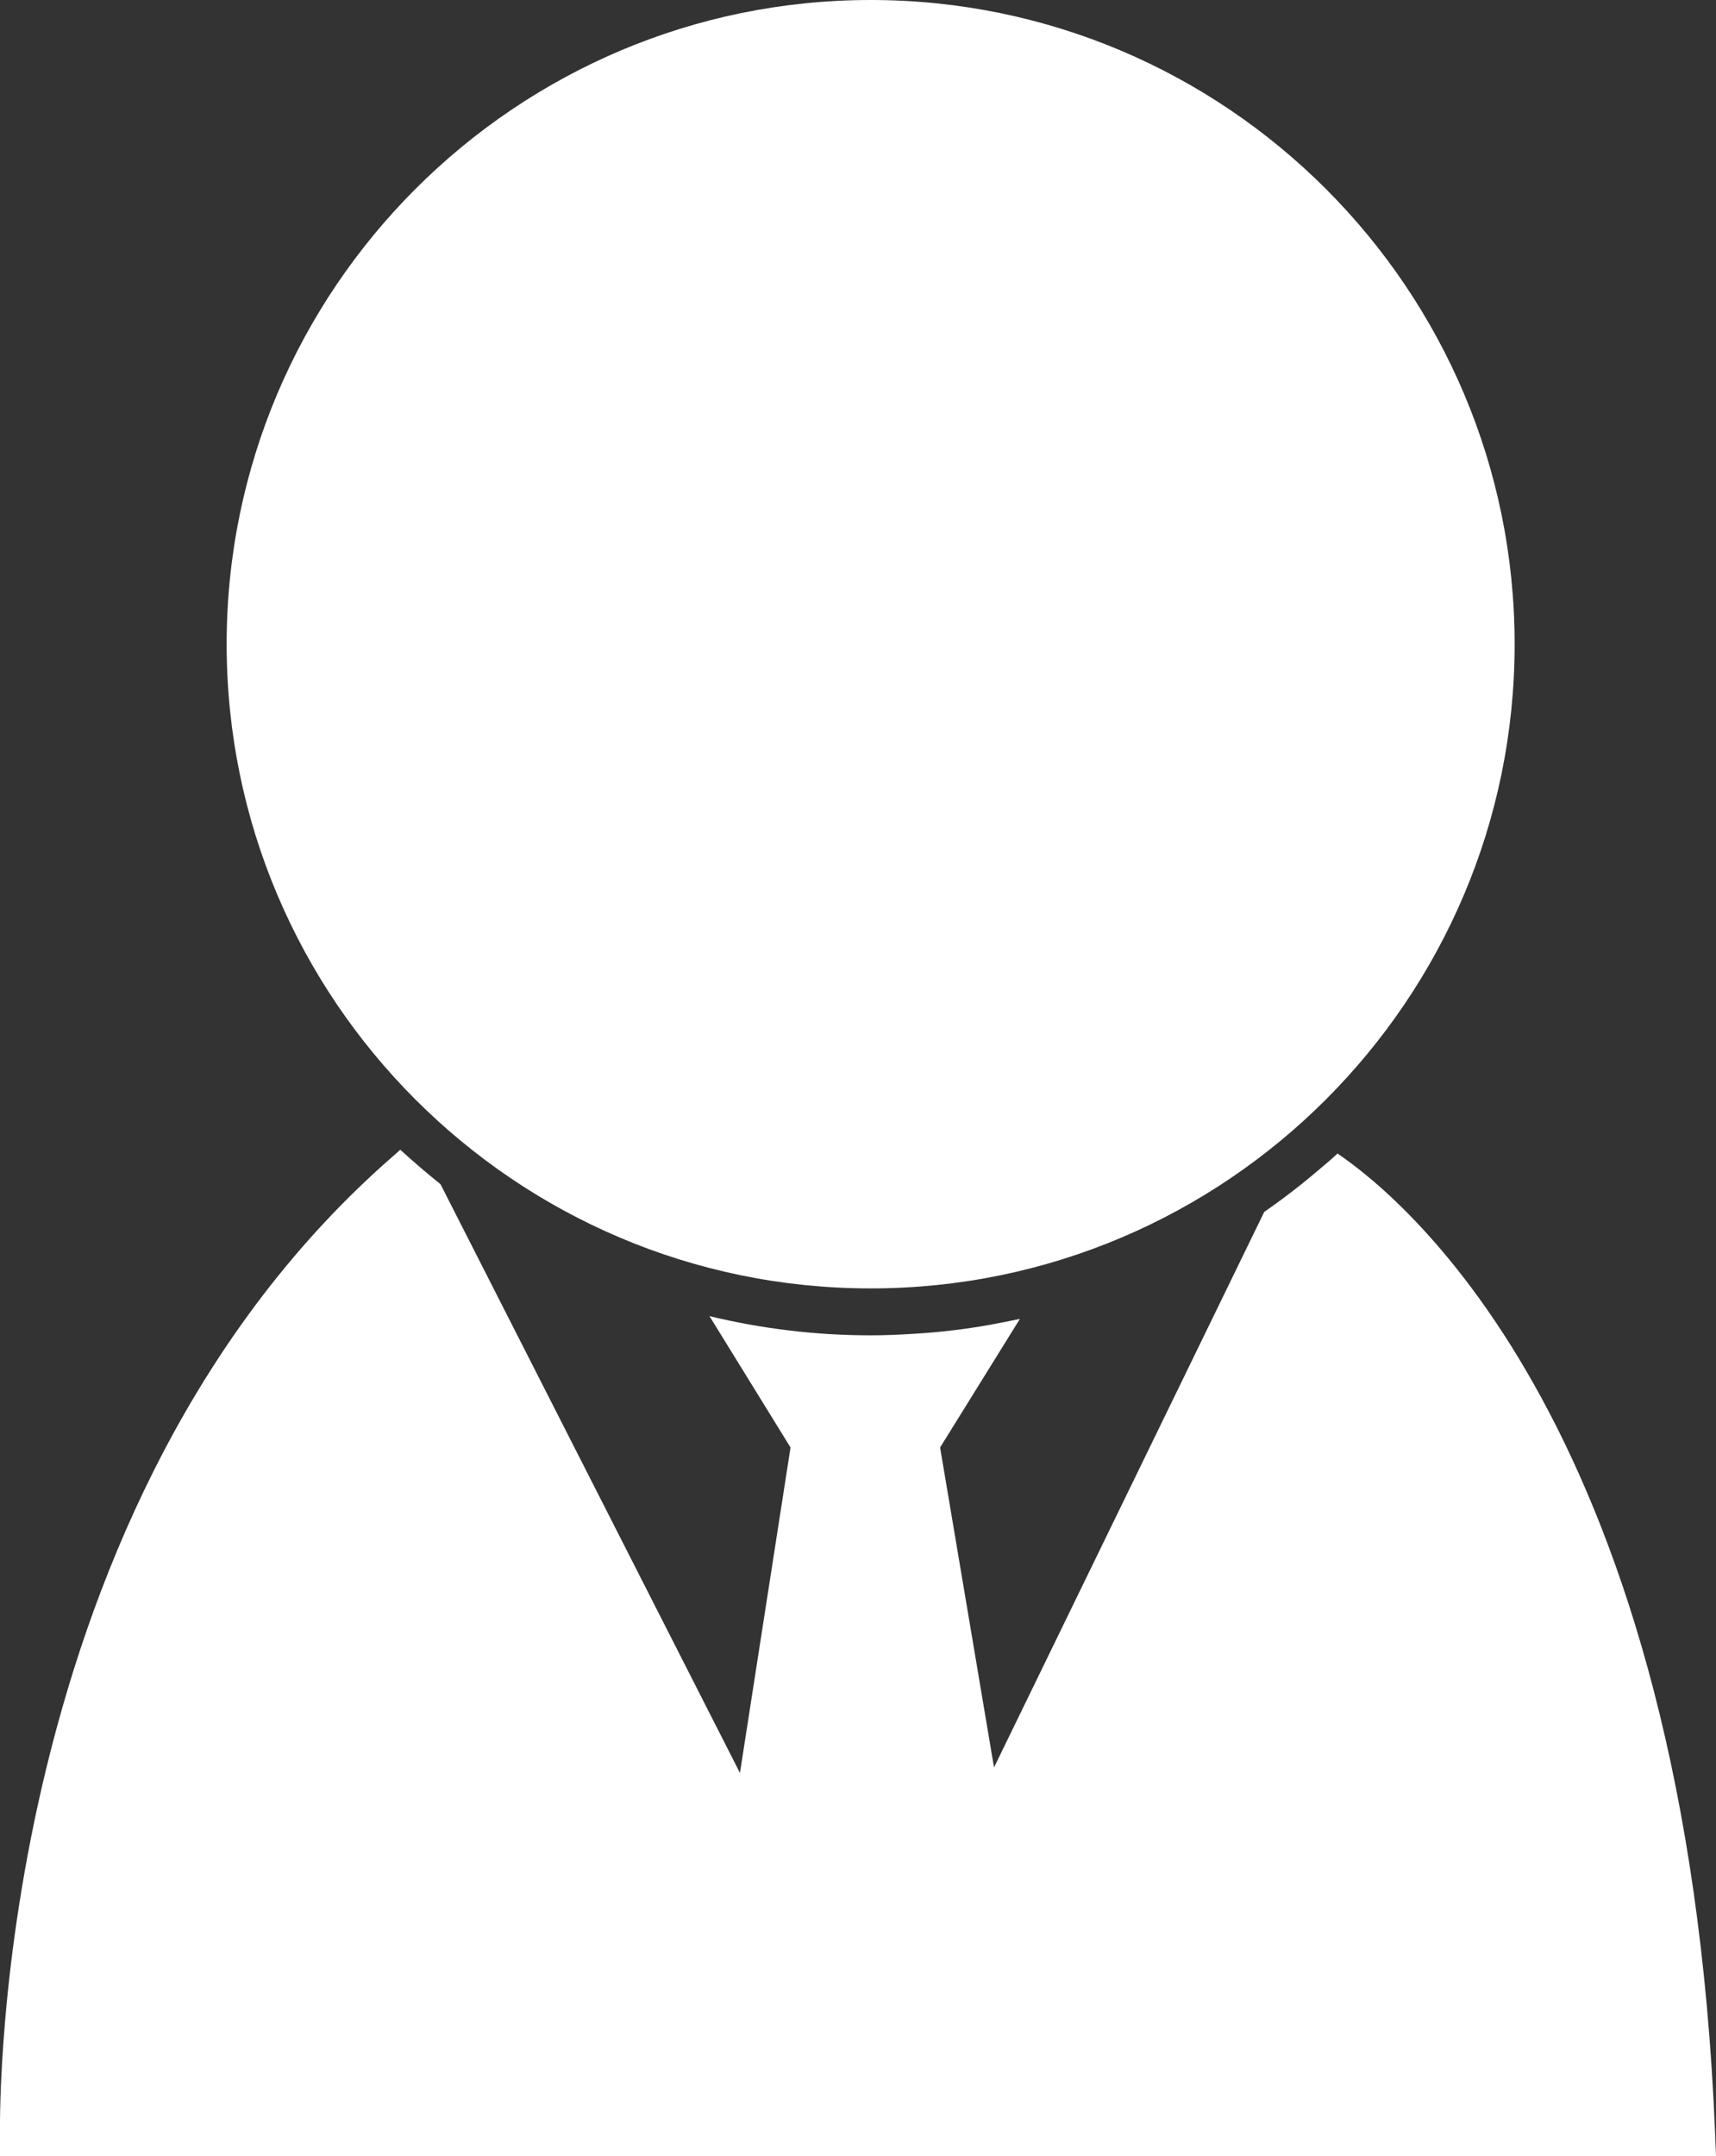
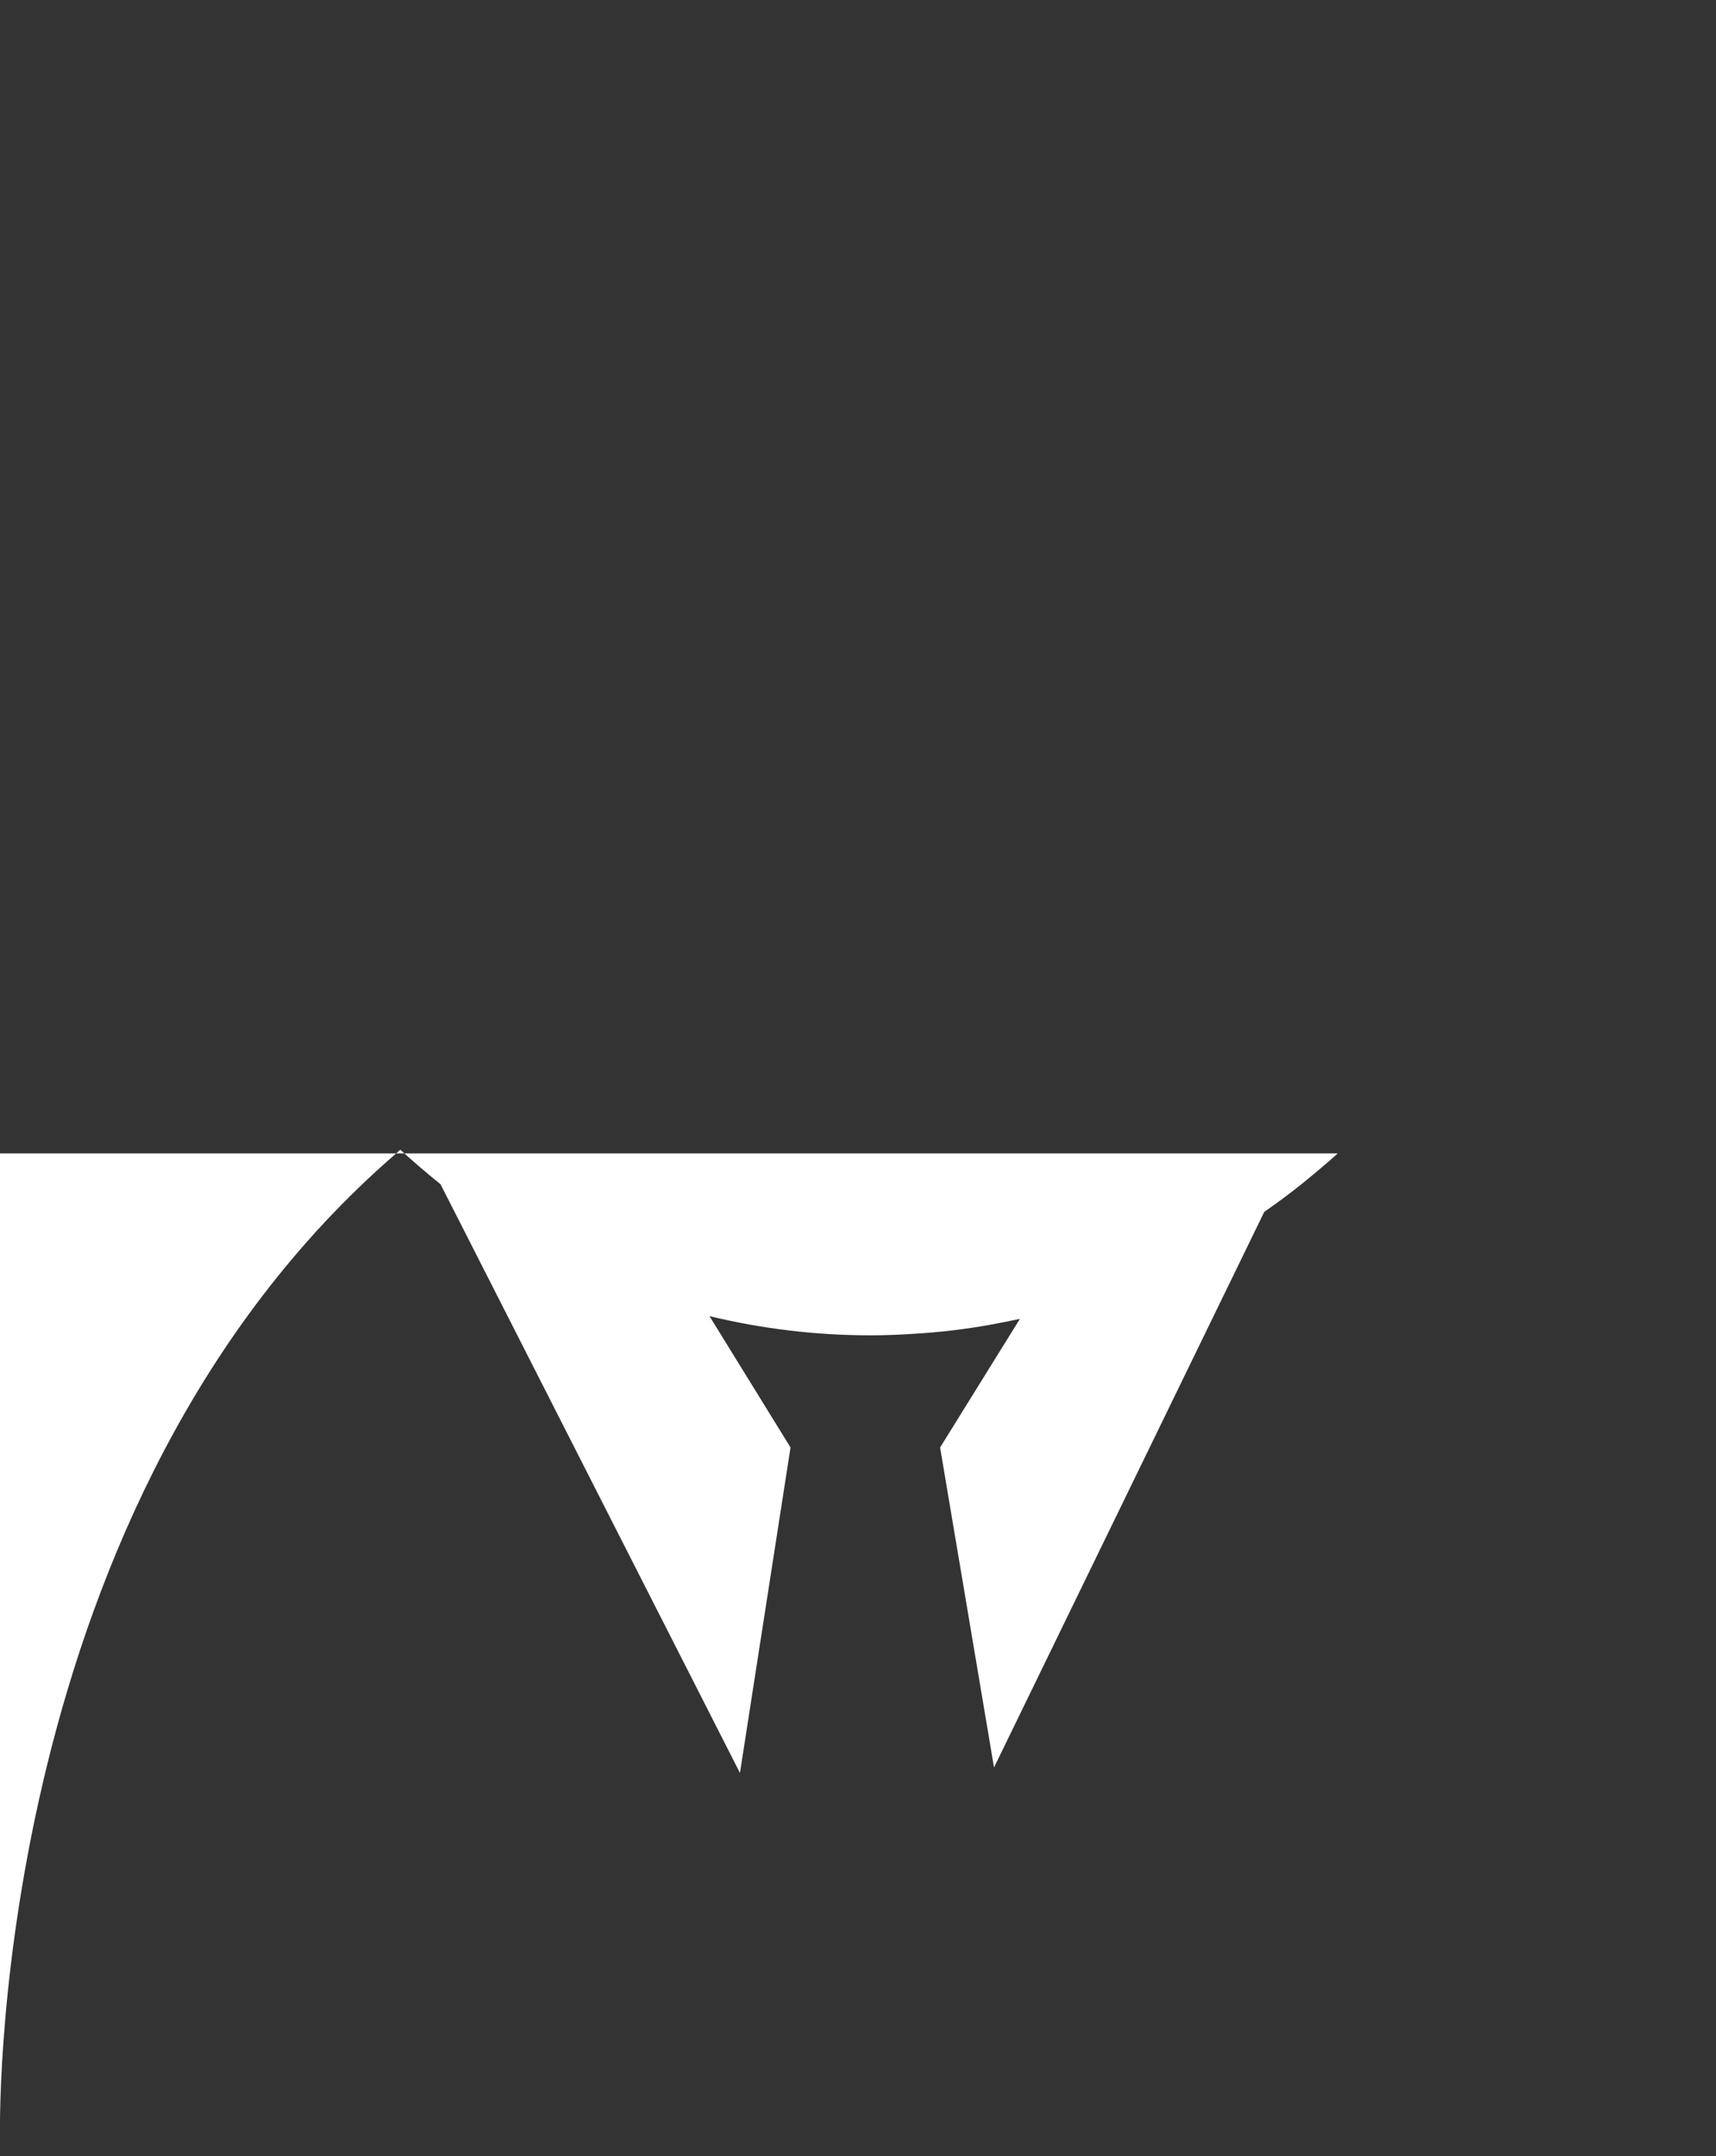
<svg xmlns="http://www.w3.org/2000/svg" id="Layer_1" data-name="Layer 1" viewBox="0 0 56.33 70.75">
  <rect x="0" y="0" width="56.33" height="70.75" fill="#333333" stroke="none" />
  <defs>
    <style>
      .cls-1 {
        fill: #fff;
      }
    </style>
  </defs>
-   <path class="cls-1" d="m43.91,37.85c-.18.17-.37.33-.56.49-.19.16-.39.33-.59.49-.41.33-.83.64-1.26.94l-8.87,18.23-1.77-10.5,2.62-4.22c-.32.07-.64.13-.96.19-.83.15-1.67.25-2.53.3-.47.03-.94.05-1.41.05-1.82,0-3.59-.22-5.29-.63l2.66,4.31-1.66,10.68-9.83-19.32c-.45-.36-.89-.74-1.32-1.13l-.18.16C-.19,49.29-.01,69.2,0,70.04v.71h56.33l-.03-.75c-.93-23.01-10.14-30.62-12.4-32.15Z" />
-   <path class="cls-1" d="m28.58,0C16.93,0,7.44,9.48,7.44,21.14s9.48,21.14,21.14,21.14,21.14-9.48,21.14-21.14S40.24,0,28.58,0Z" />
+   <path class="cls-1" d="m43.91,37.85c-.18.17-.37.33-.56.49-.19.16-.39.33-.59.49-.41.33-.83.64-1.26.94l-8.87,18.23-1.77-10.5,2.62-4.22c-.32.07-.64.13-.96.19-.83.15-1.67.25-2.53.3-.47.03-.94.05-1.41.05-1.82,0-3.59-.22-5.29-.63l2.66,4.31-1.66,10.68-9.83-19.32c-.45-.36-.89-.74-1.32-1.13l-.18.16C-.19,49.29-.01,69.2,0,70.04v.71l-.03-.75c-.93-23.01-10.14-30.62-12.4-32.15Z" />
</svg>